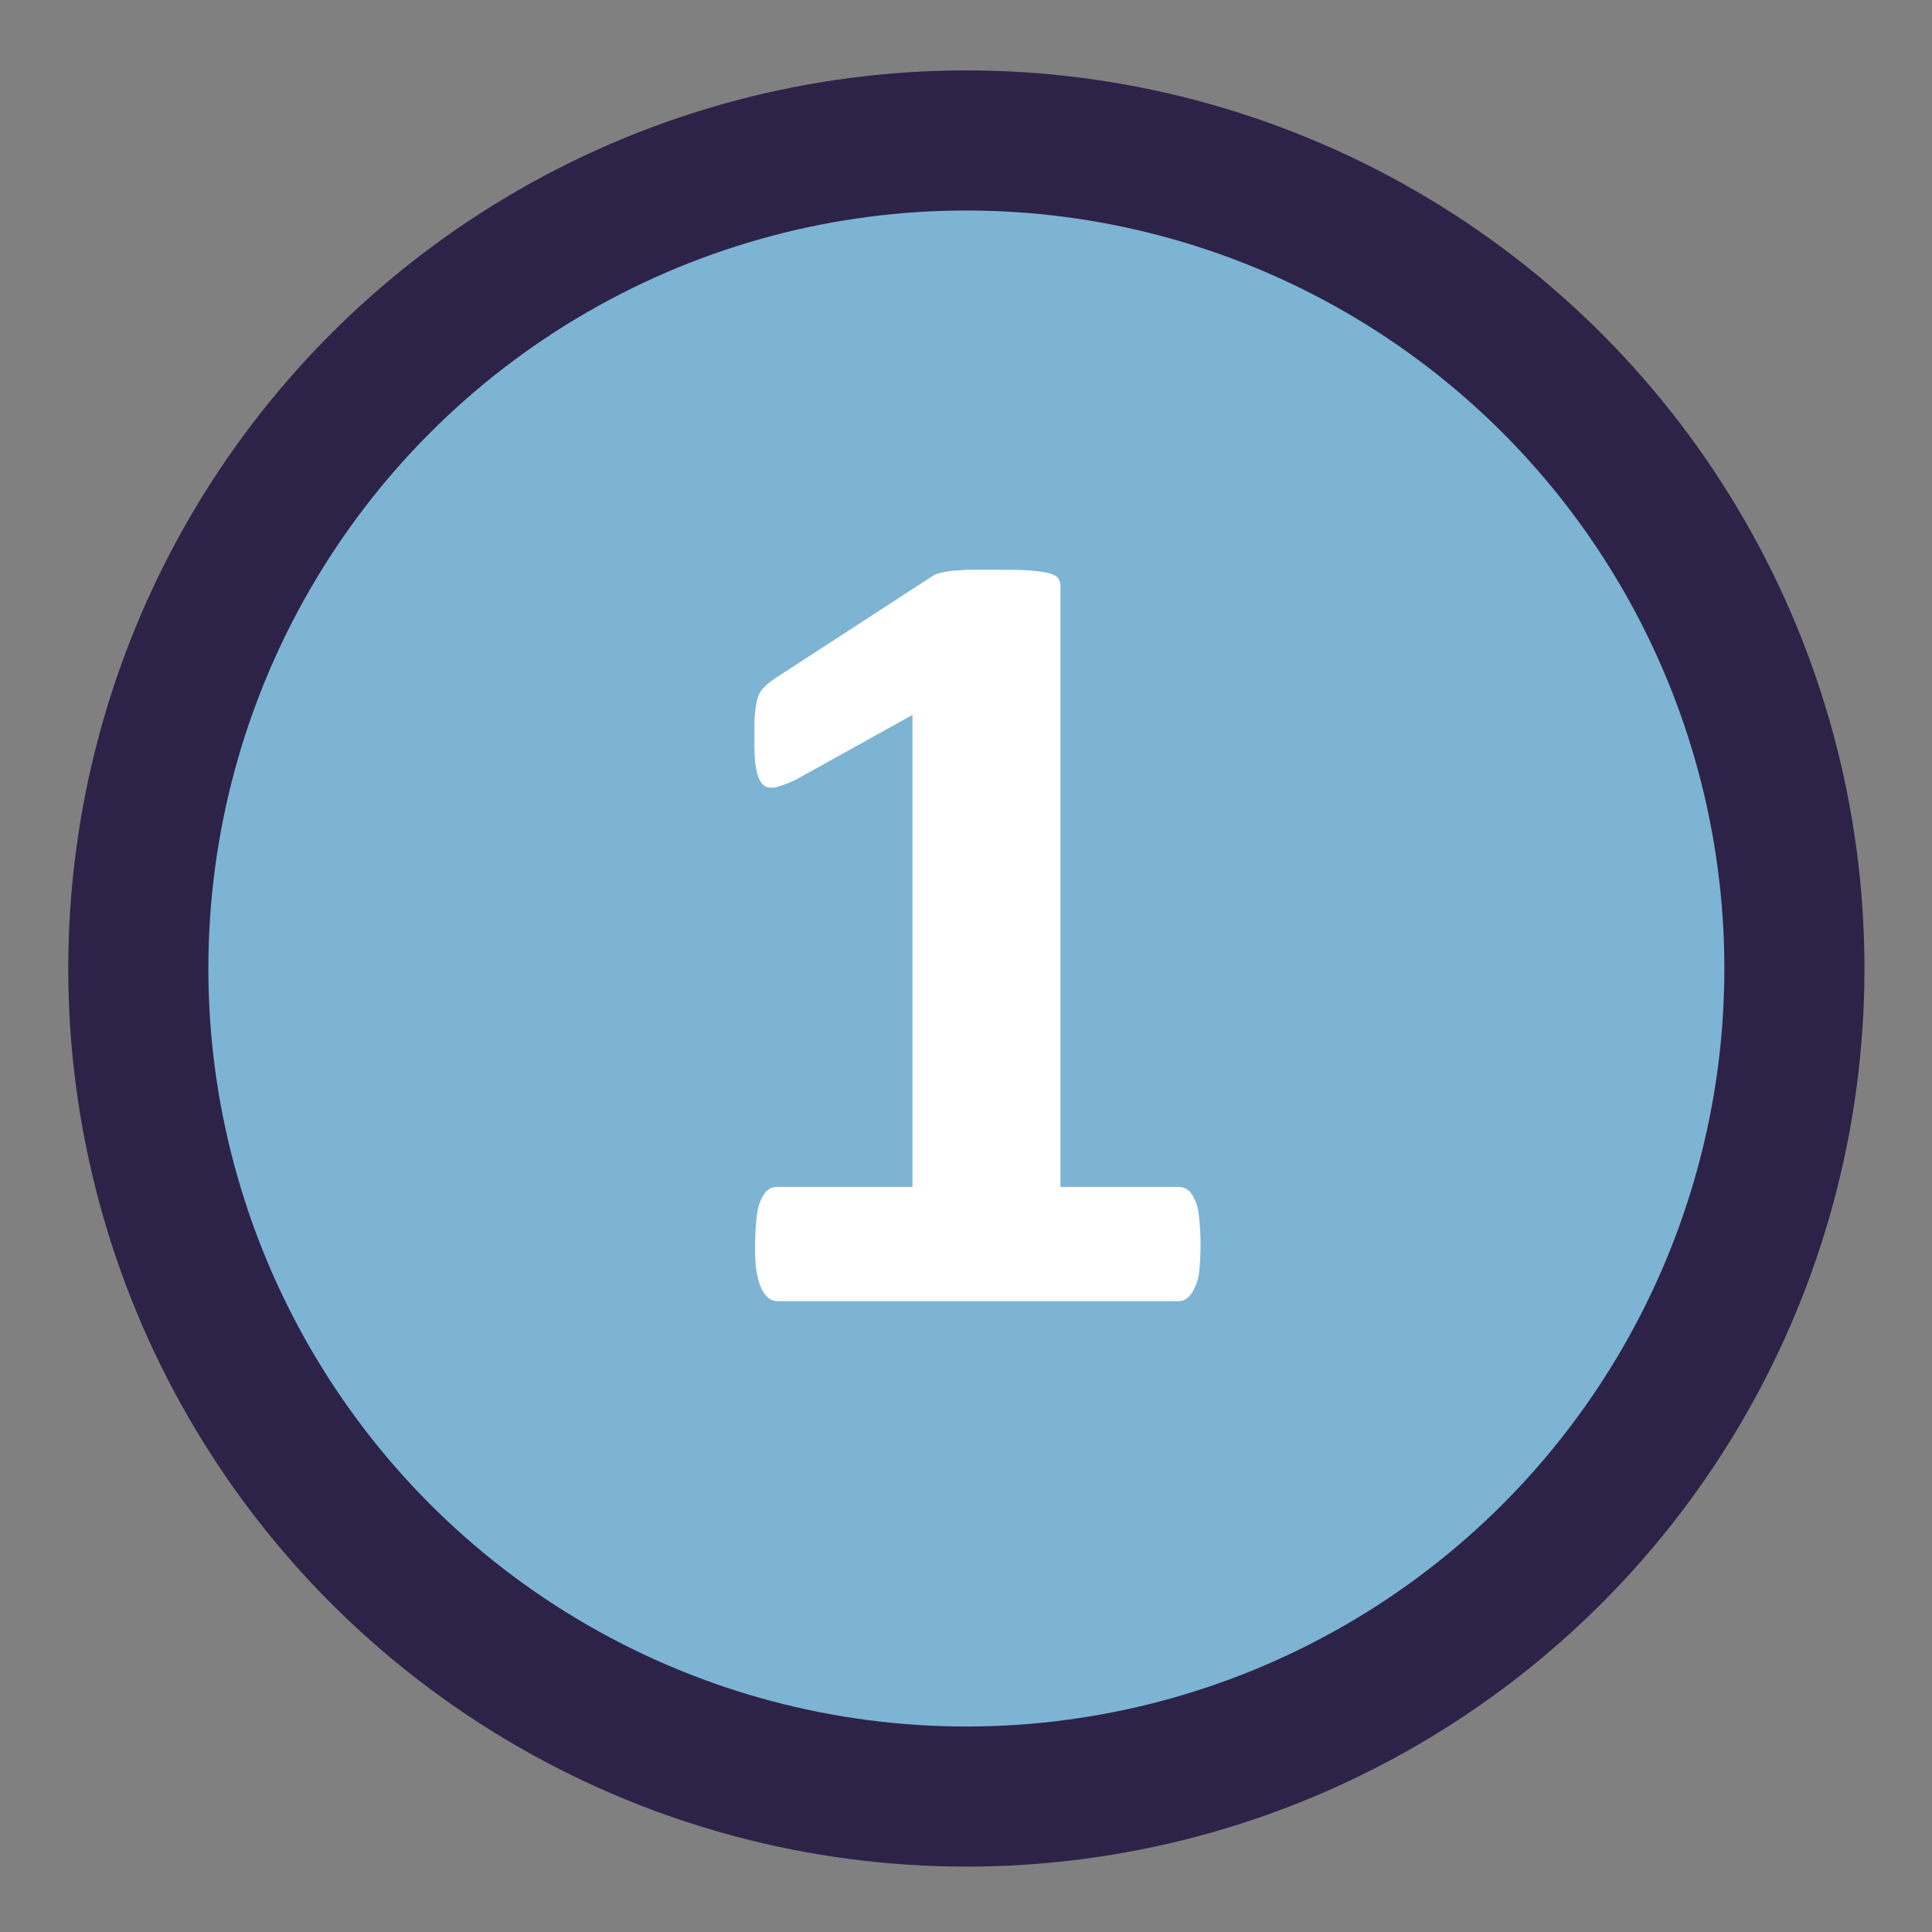
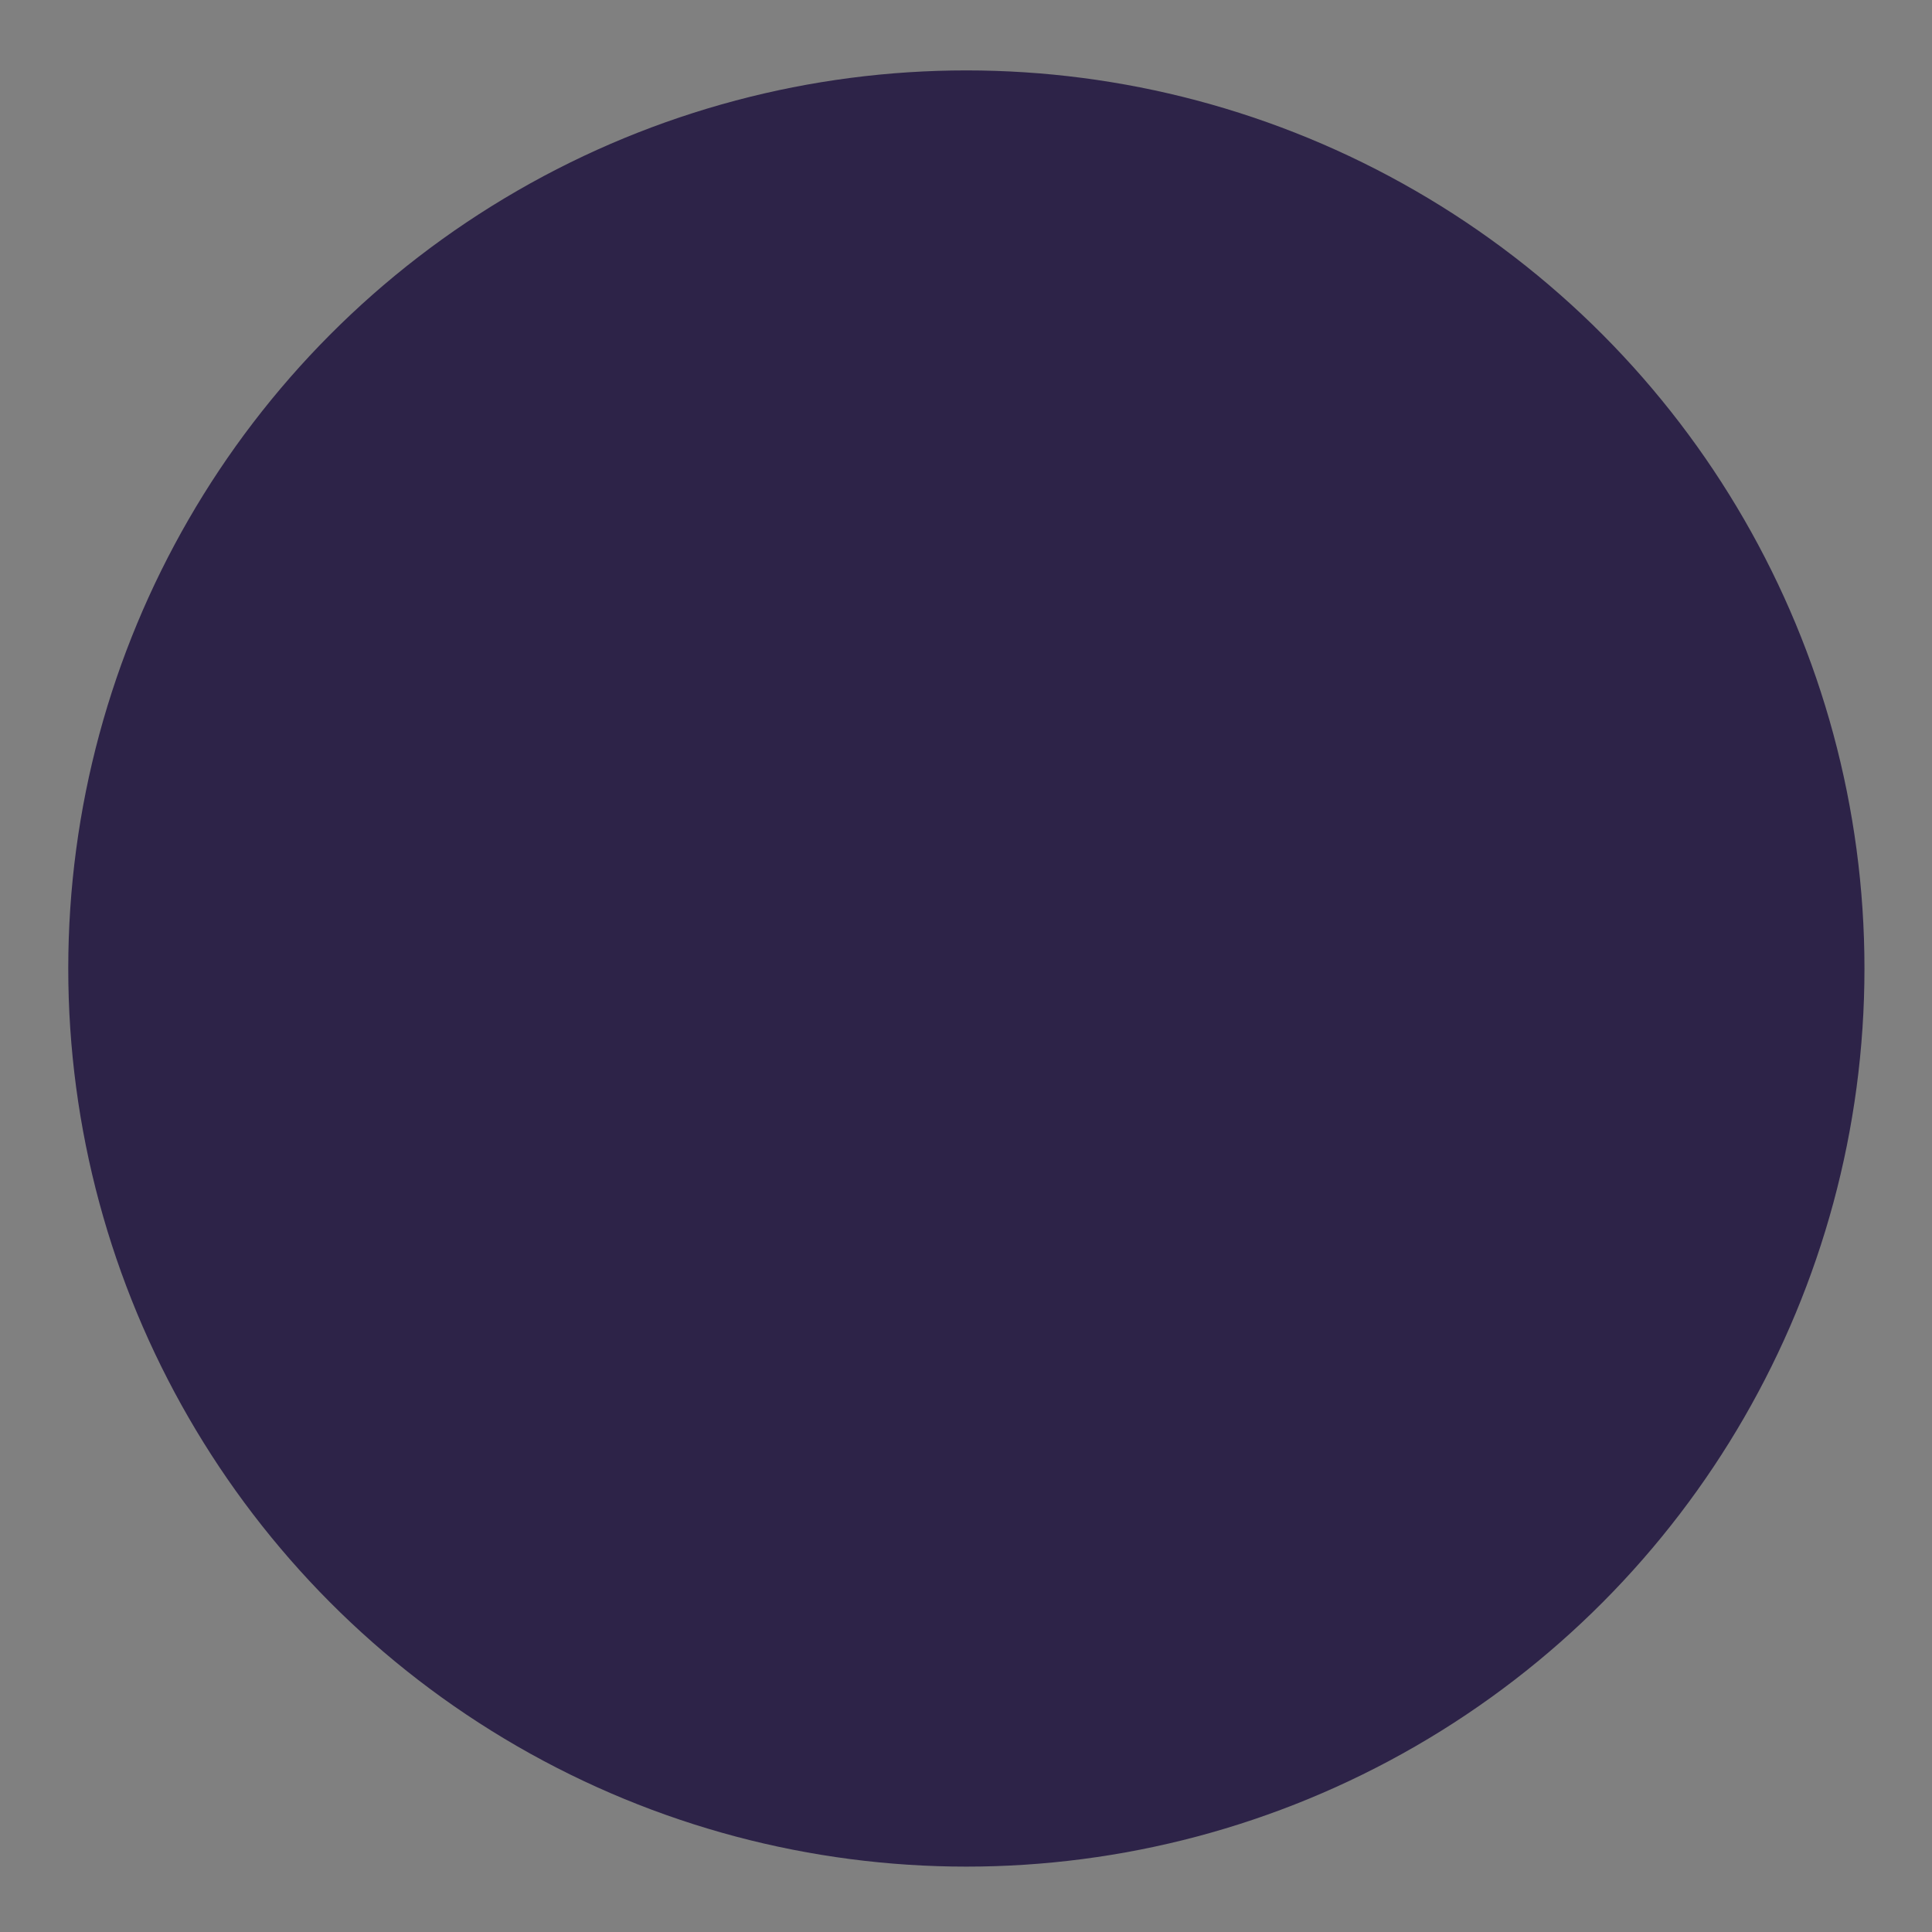
<svg xmlns="http://www.w3.org/2000/svg" id="Layer_1" x="0px" y="0px" viewBox="0 0 268.9 268.9" style="enable-background:new 0 0 268.9 268.9;" xml:space="preserve">
  <rect x="0" y="0" width="268.9" height="268.9" fill="#808080" stroke="none" />
  <style type="text/css">
	.st0{fill:#2D2348;}
	.st1{fill:#7DB4D4;}
	.st2{fill:#FFFFFF;}
</style>
  <circle class="st0" cx="134.5" cy="134.8" r="125" />
-   <circle class="st1" cx="134.5" cy="134.8" r="105.5" />
  <g>
-     <path class="st2" d="M167.1,173.3c0,1.5-0.1,2.7-0.2,3.7s-0.4,1.8-0.7,2.4c-0.3,0.6-0.6,1-1,1.3s-0.8,0.4-1.2,0.4h-55.8   c-0.4,0-0.8-0.1-1.2-0.4c-0.4-0.3-0.7-0.7-1-1.3s-0.5-1.4-0.7-2.4s-0.2-2.3-0.2-3.7c0-1.5,0.1-2.8,0.2-3.8s0.3-1.8,0.6-2.5   c0.3-0.6,0.6-1.1,1-1.4c0.4-0.3,0.8-0.4,1.2-0.4H127V99.5l-16.2,9c-1.2,0.6-2.2,0.9-2.9,1.1c-0.8,0.1-1.4,0-1.8-0.5   c-0.4-0.4-0.7-1.2-0.9-2.3s-0.2-2.6-0.2-4.6c0-1.2,0-2.3,0.1-3.1c0.1-0.8,0.2-1.5,0.4-2.1c0.2-0.6,0.5-1,0.9-1.4s0.9-0.8,1.5-1.2   l21.7-14.1c0.3-0.2,0.6-0.4,1-0.5s0.9-0.2,1.5-0.3s1.4-0.1,2.5-0.2c1,0,2.3,0,3.9,0c2,0,3.6,0,4.8,0.1s2.1,0.2,2.8,0.4   c0.6,0.2,1,0.4,1.2,0.7c0.2,0.3,0.3,0.7,0.3,1.2v83.5H164c0.5,0,0.9,0.1,1.3,0.4c0.4,0.3,0.7,0.7,1,1.4c0.3,0.6,0.5,1.4,0.6,2.5   C167,170.5,167.1,171.8,167.1,173.3z" />
-   </g>
+     </g>
</svg>